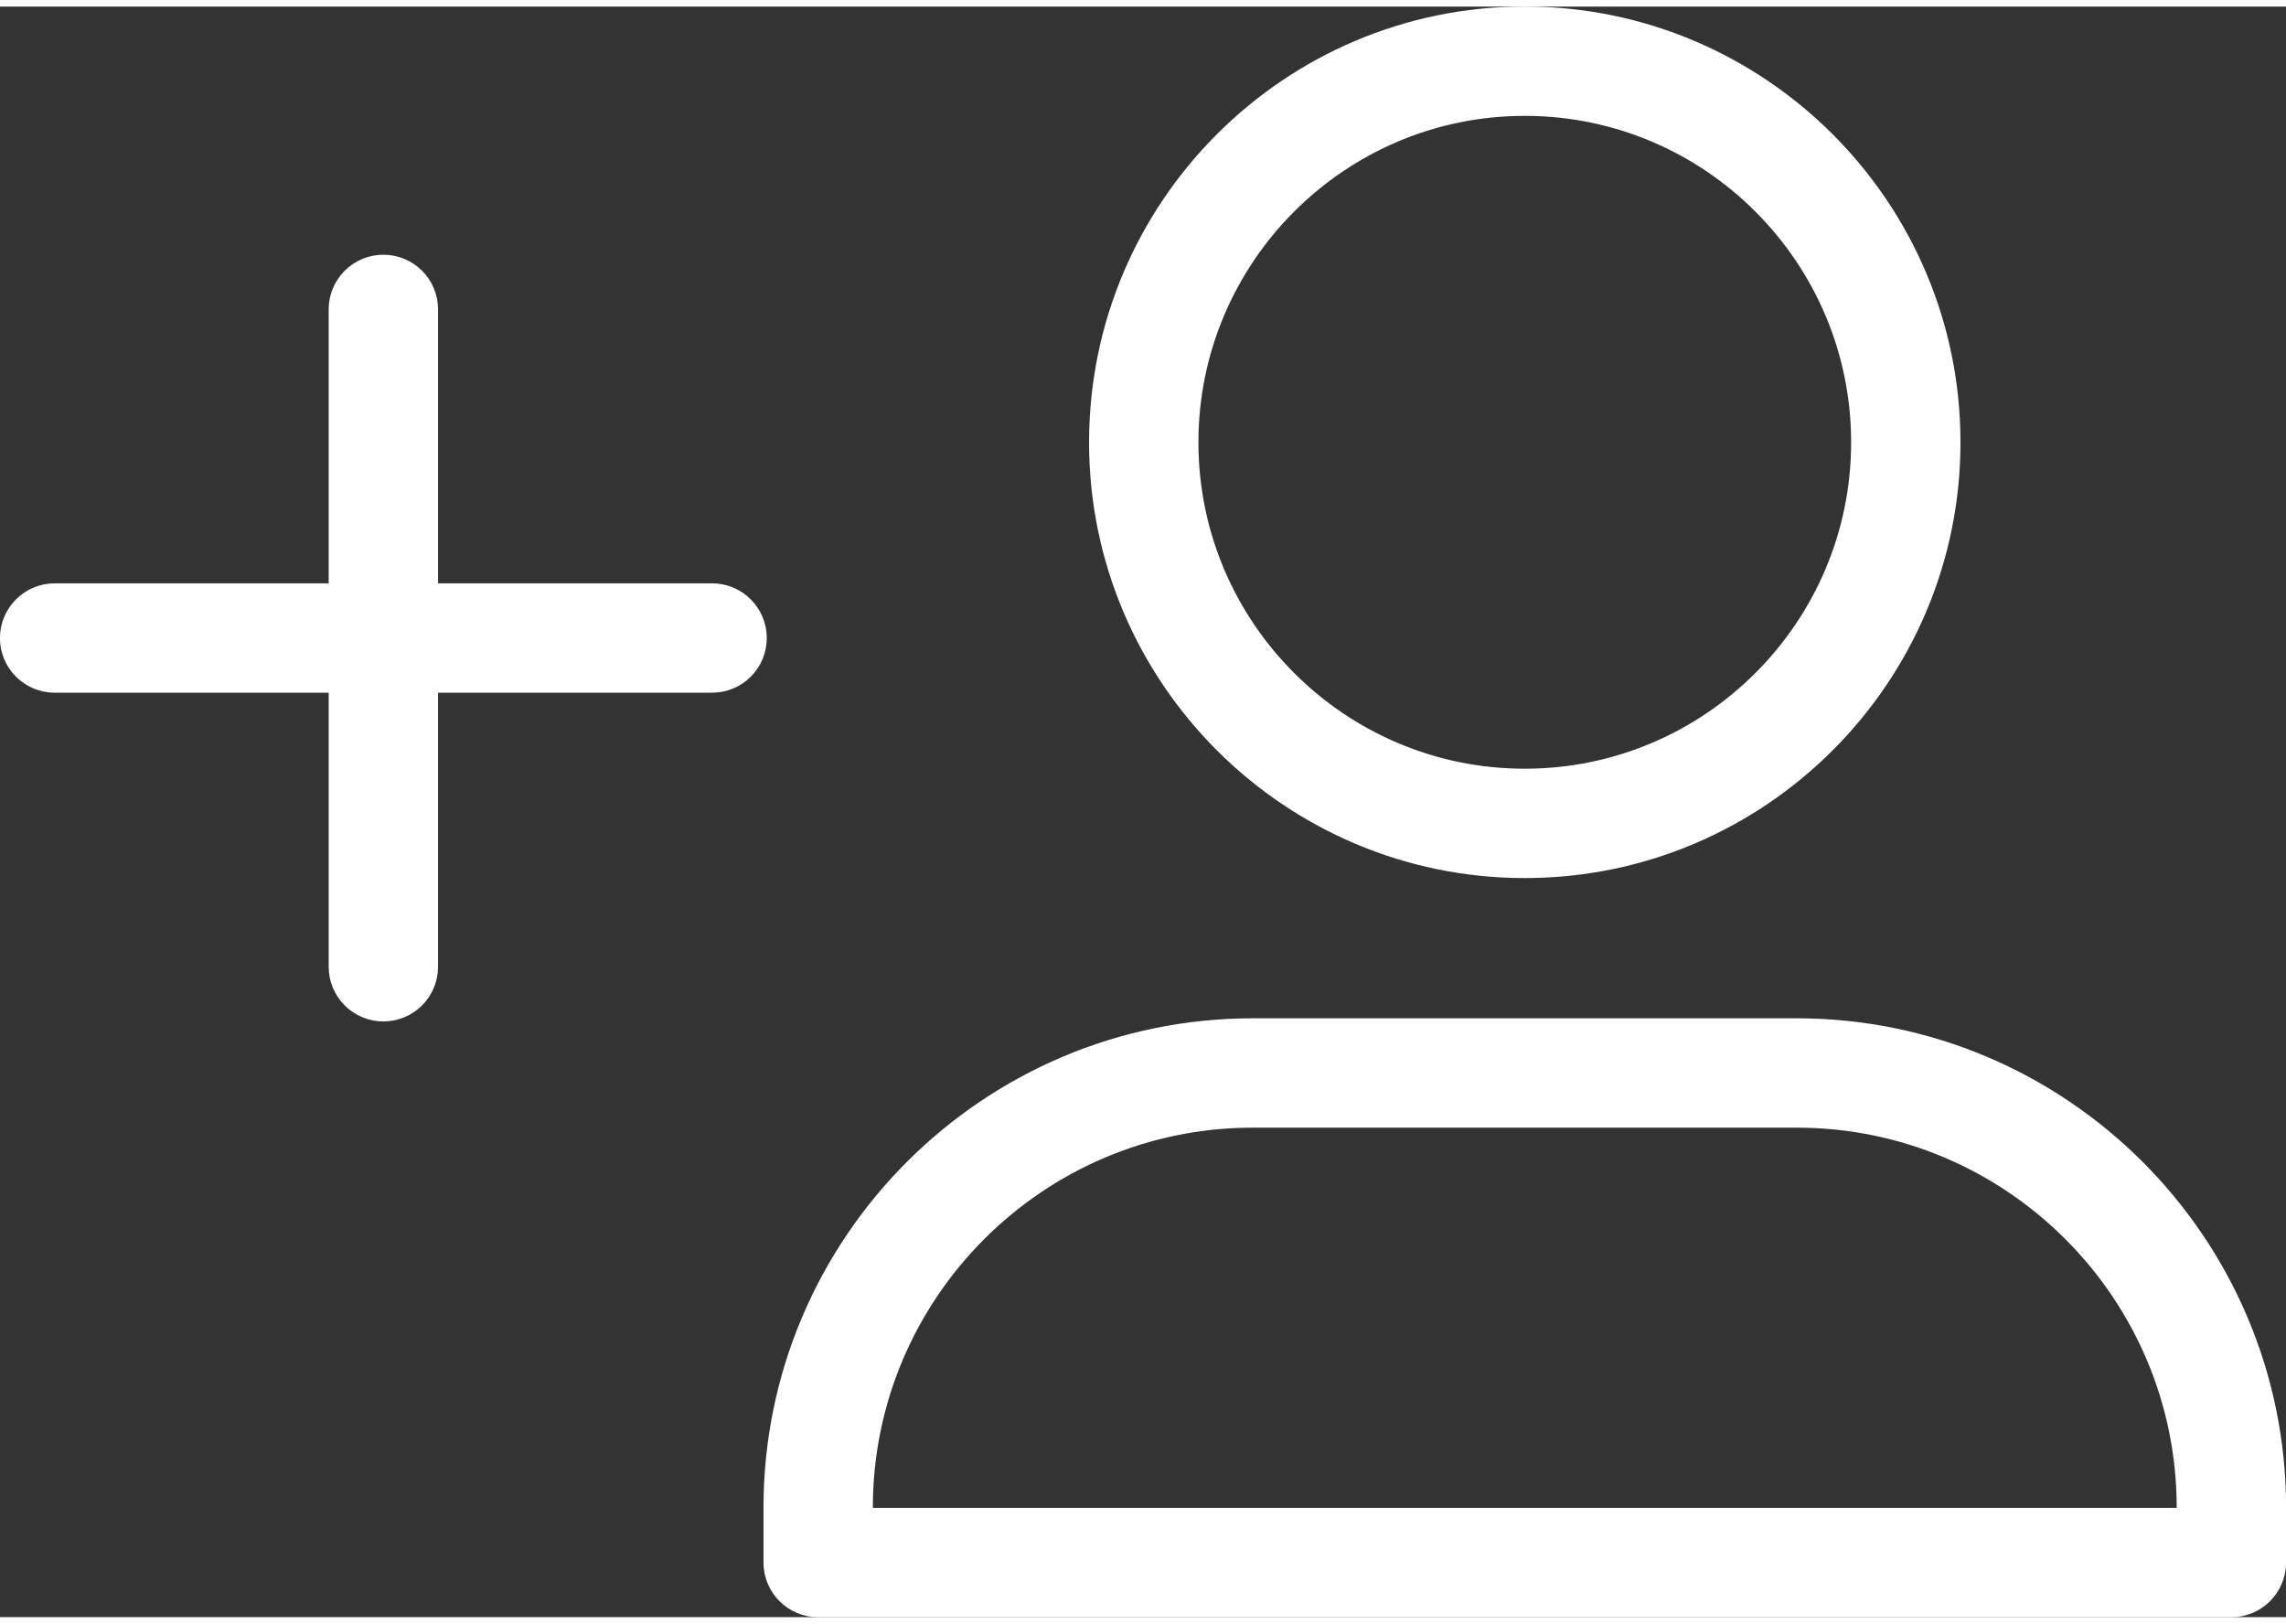
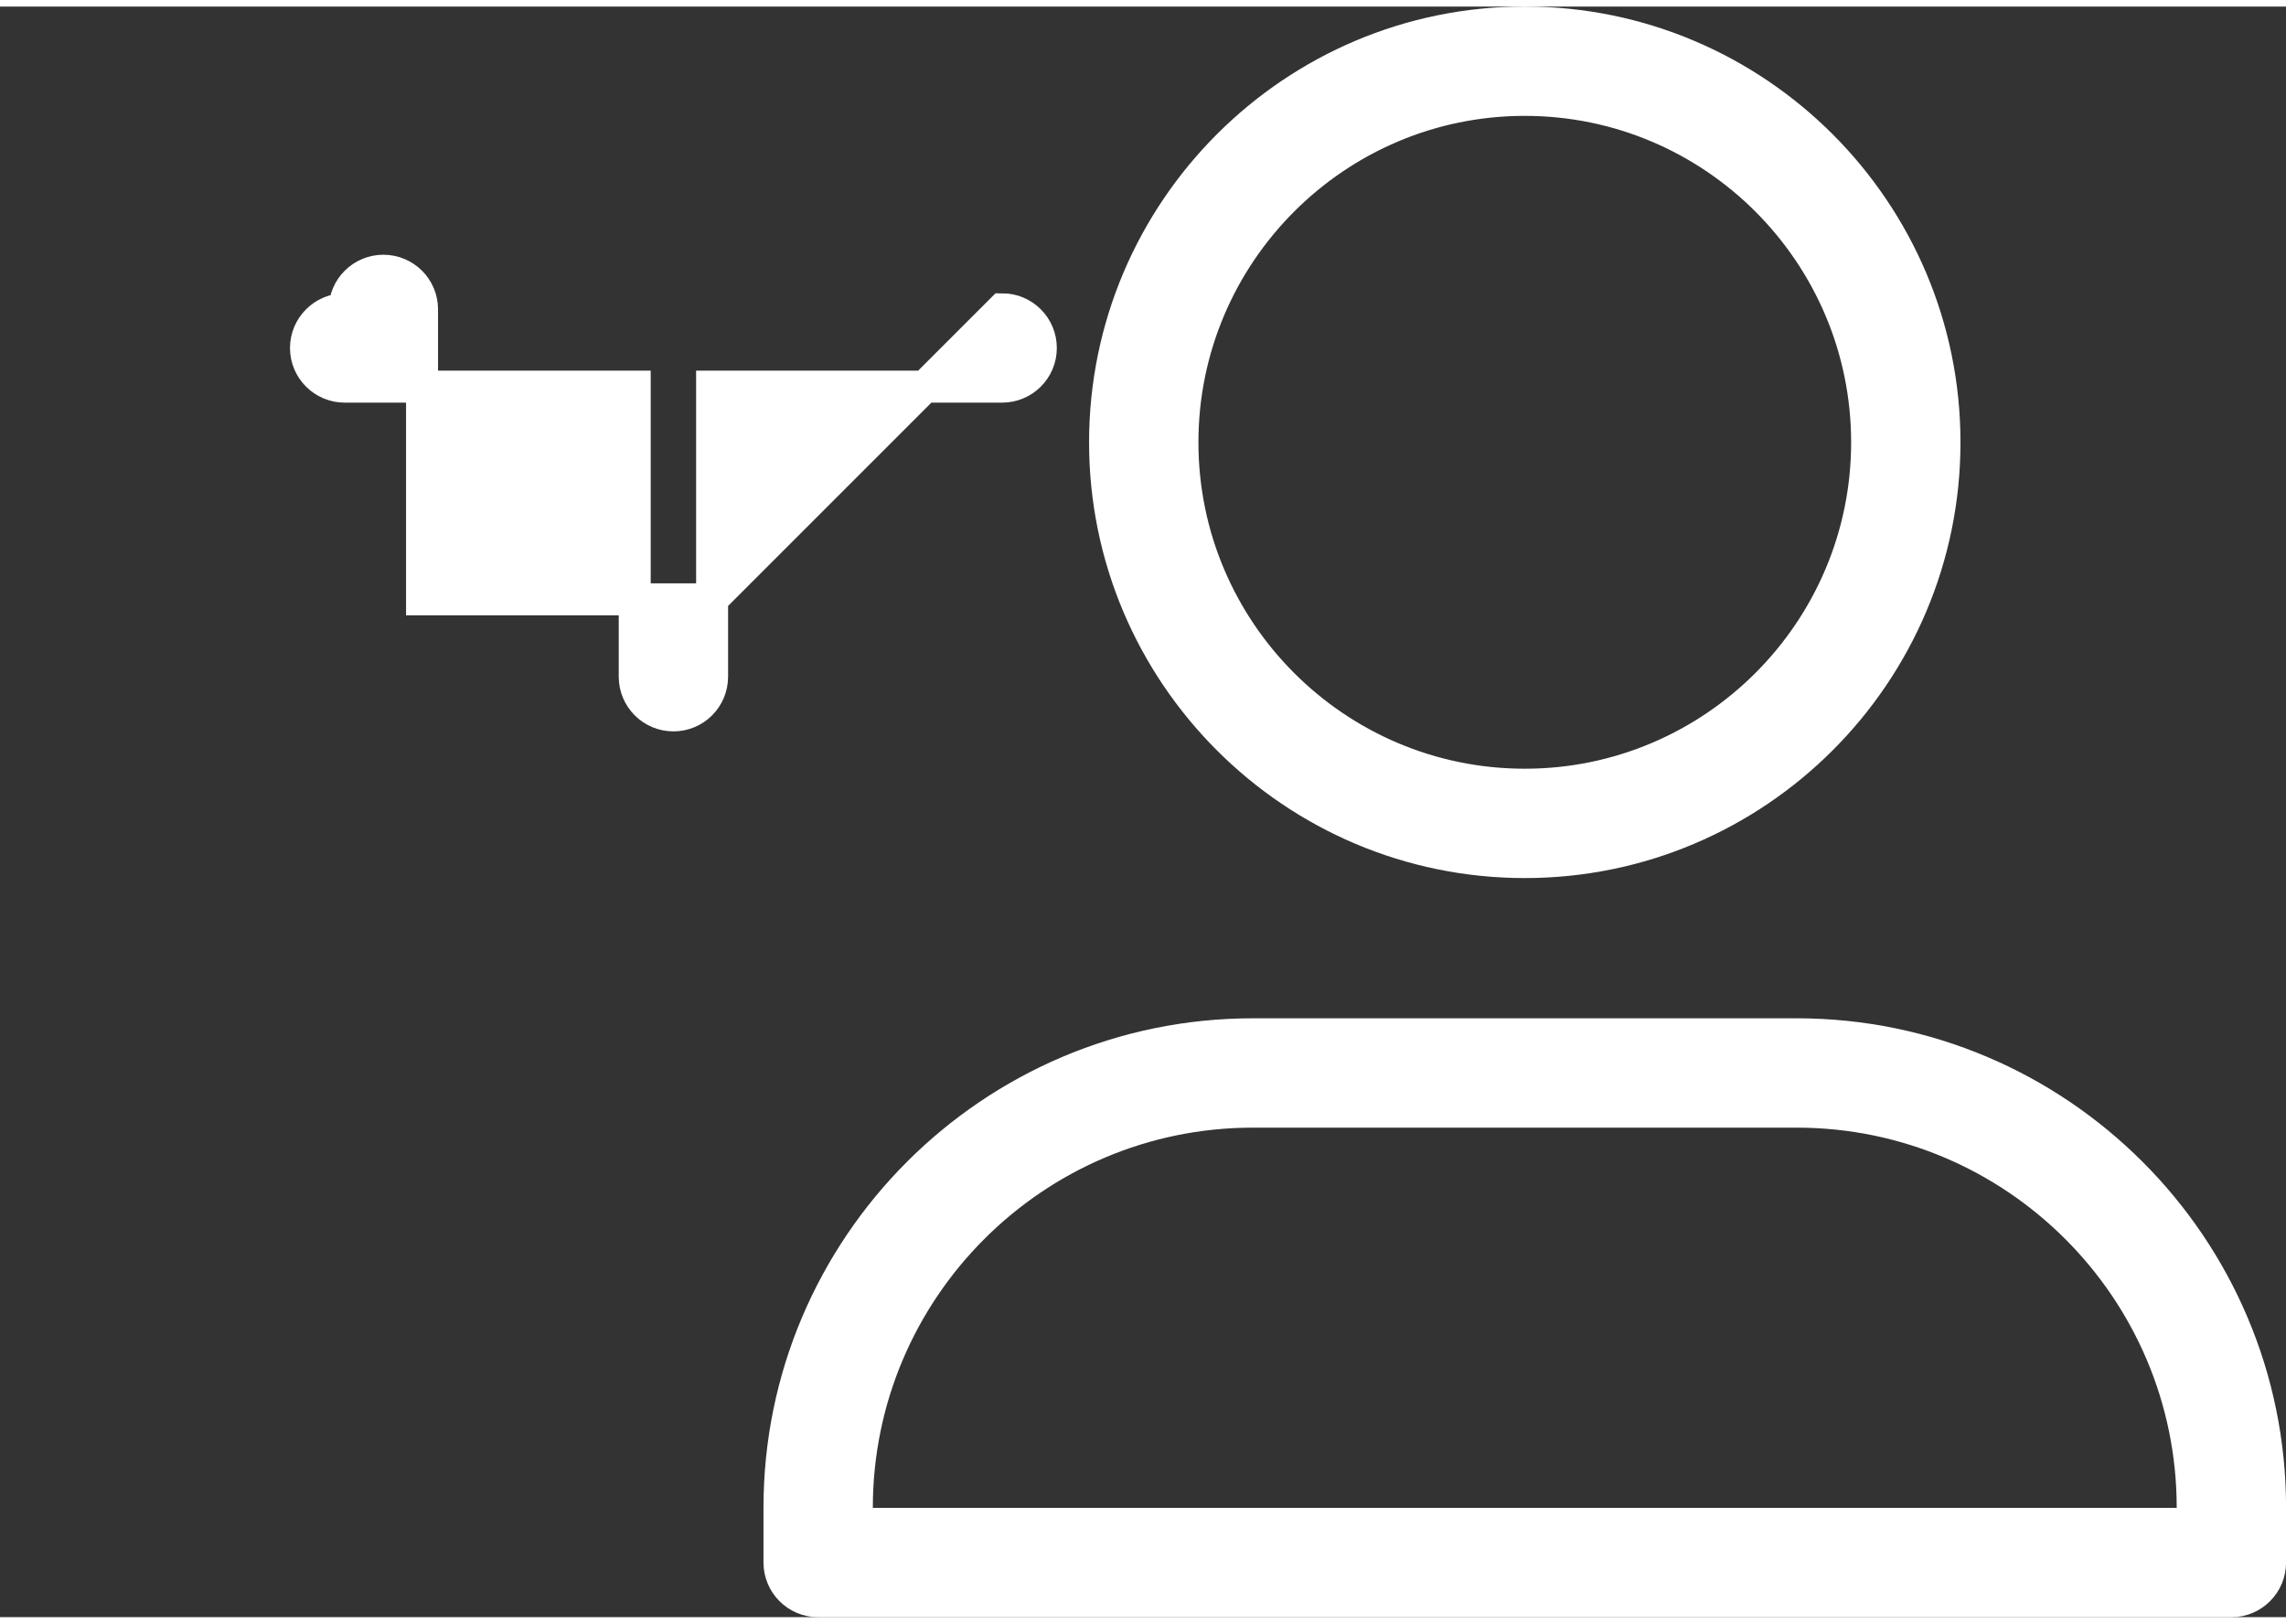
<svg xmlns="http://www.w3.org/2000/svg" xml:space="preserve" width="107px" height="76px" version="1.1" shape-rendering="geometricPrecision" text-rendering="geometricPrecision" image-rendering="optimizeQuality" fill-rule="evenodd" clip-rule="evenodd" viewBox="0 0 166.61 117.38">
  <rect x="0" y="0" width="166.61" height="117.38" fill="#333333" stroke="none" />
  <g id="Ebene_x0020_1">
-     <path fill="white" fill-rule="nonzero" stroke="white" stroke-width="2.33" stroke-miterlimit="22.926" d="M111.13 6.8c13.76,0 24.95,11.2 24.95,24.96 0,13.75 -11.19,24.95 -24.95,24.95 -13.76,0 -24.95,-11.2 -24.95,-24.95 0,-13.76 11.19,-24.96 24.95,-24.96zm-59.23 36.4l-21.14 0 0 -21.14c0,-1.55 -1.26,-2.81 -2.82,-2.81 -1.55,0 -2.82,1.26 -2.82,2.81l0 21.14 -21.14 0c-1.55,0 -2.82,1.27 -2.82,2.82 0,1.56 1.27,2.82 2.82,2.82l21.14 0 0 21.14c0,1.56 1.27,2.82 2.82,2.82 1.56,0 2.82,-1.26 2.82,-2.82l0 -21.14 21.14 0c1.56,0 2.82,-1.26 2.82,-2.82 0,-1.55 -1.26,-2.82 -2.82,-2.82zm107.91 67.38l-97.36 0 0 -1.18c0,-15.92 12.95,-28.86 28.86,-28.86l39.64 0c15.91,0 28.86,12.94 28.86,28.86l0 1.18zm-28.86 -35.68l-39.64 0c-19.02,0 -34.5,15.48 -34.5,34.5l0 4c0,1.55 1.26,2.82 2.82,2.82l103 0c1.56,0 2.82,-1.27 2.82,-2.82l0 -4c0,-19.02 -15.48,-34.5 -34.5,-34.5zm-19.82 -12.55c16.87,0 30.59,-13.73 30.59,-30.59 0,-16.87 -13.72,-30.6 -30.59,-30.6 -16.87,0 -30.59,13.73 -30.59,30.6 0,16.86 13.72,30.59 30.59,30.59z" />
+     <path fill="white" fill-rule="nonzero" stroke="white" stroke-width="2.33" stroke-miterlimit="22.926" d="M111.13 6.8c13.76,0 24.95,11.2 24.95,24.96 0,13.75 -11.19,24.95 -24.95,24.95 -13.76,0 -24.95,-11.2 -24.95,-24.95 0,-13.76 11.19,-24.96 24.95,-24.96zm-59.23 36.4l-21.14 0 0 -21.14c0,-1.55 -1.26,-2.81 -2.82,-2.81 -1.55,0 -2.82,1.26 -2.82,2.81c-1.55,0 -2.82,1.27 -2.82,2.82 0,1.56 1.27,2.82 2.82,2.82l21.14 0 0 21.14c0,1.56 1.27,2.82 2.82,2.82 1.56,0 2.82,-1.26 2.82,-2.82l0 -21.14 21.14 0c1.56,0 2.82,-1.26 2.82,-2.82 0,-1.55 -1.26,-2.82 -2.82,-2.82zm107.91 67.38l-97.36 0 0 -1.18c0,-15.92 12.95,-28.86 28.86,-28.86l39.64 0c15.91,0 28.86,12.94 28.86,28.86l0 1.18zm-28.86 -35.68l-39.64 0c-19.02,0 -34.5,15.48 -34.5,34.5l0 4c0,1.55 1.26,2.82 2.82,2.82l103 0c1.56,0 2.82,-1.27 2.82,-2.82l0 -4c0,-19.02 -15.48,-34.5 -34.5,-34.5zm-19.82 -12.55c16.87,0 30.59,-13.73 30.59,-30.59 0,-16.87 -13.72,-30.6 -30.59,-30.6 -16.87,0 -30.59,13.73 -30.59,30.6 0,16.86 13.72,30.59 30.59,30.59z" />
  </g>
</svg>